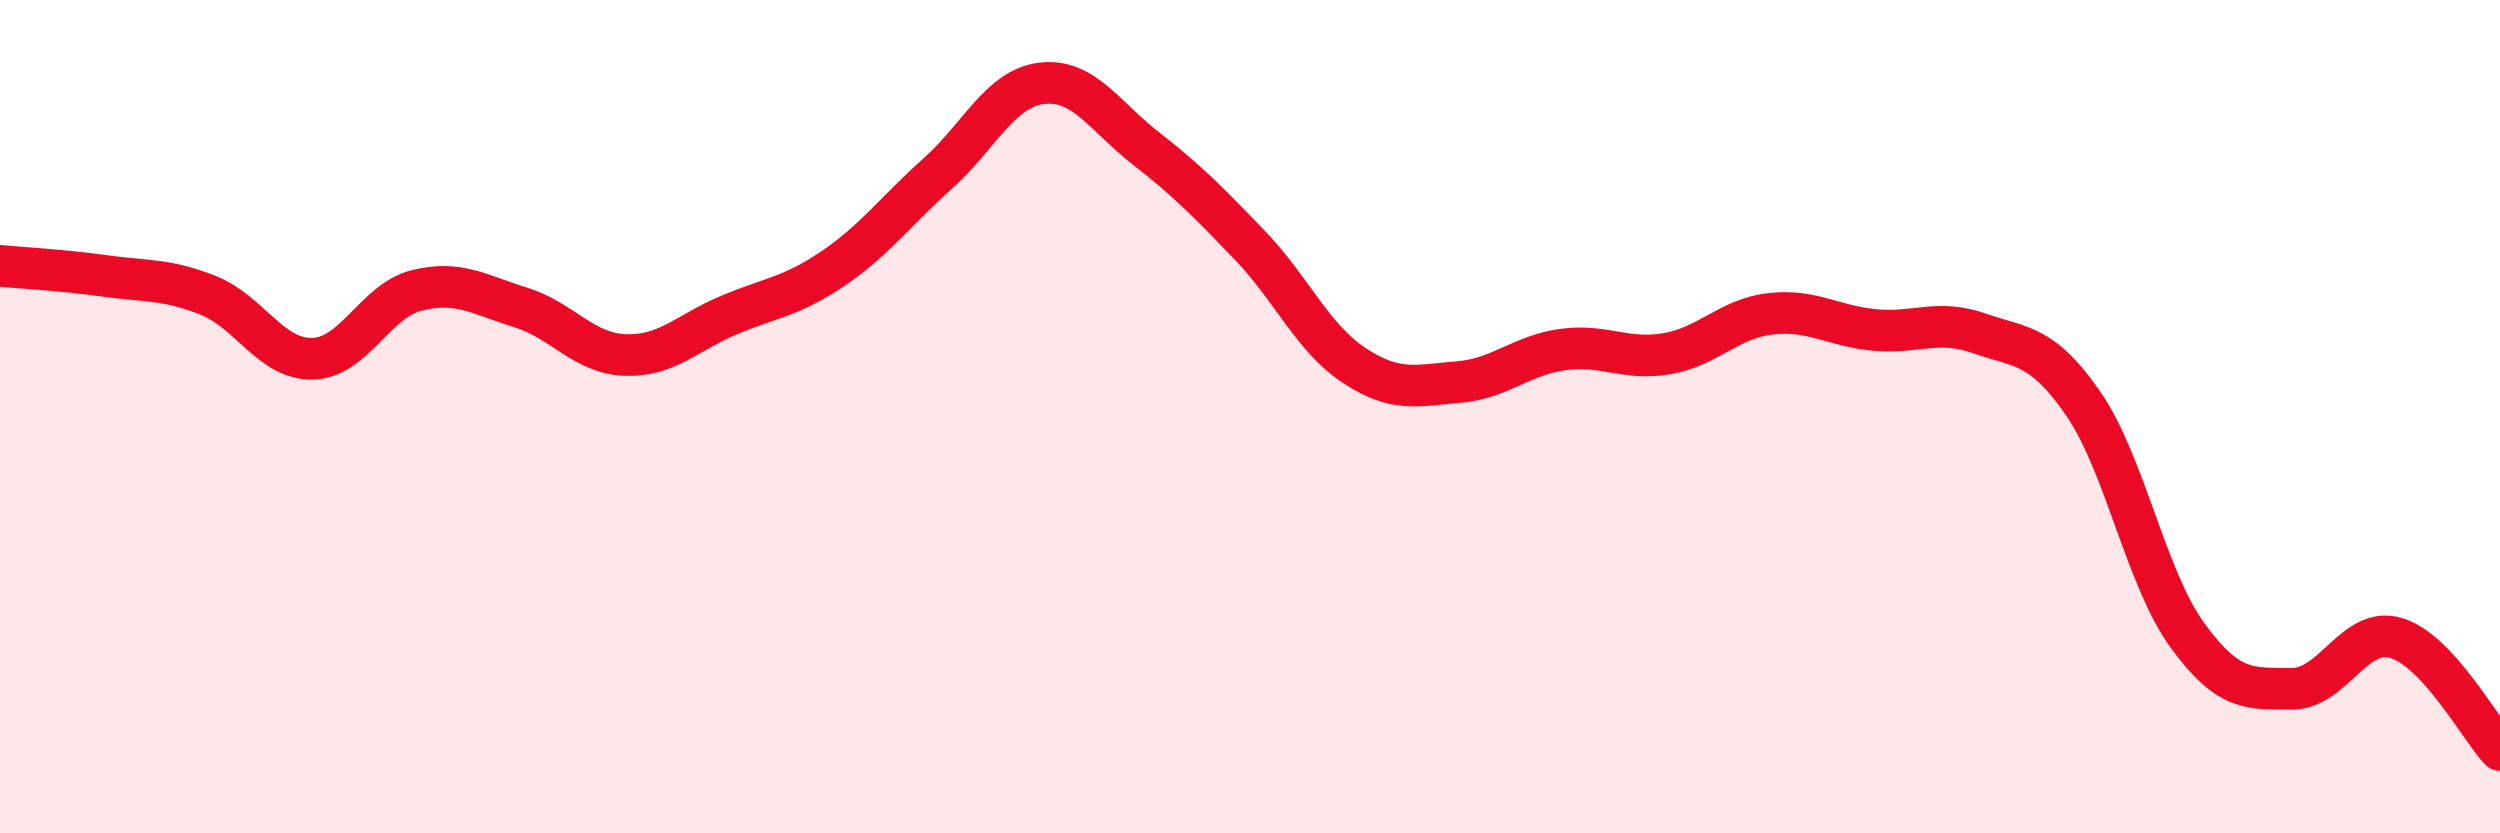
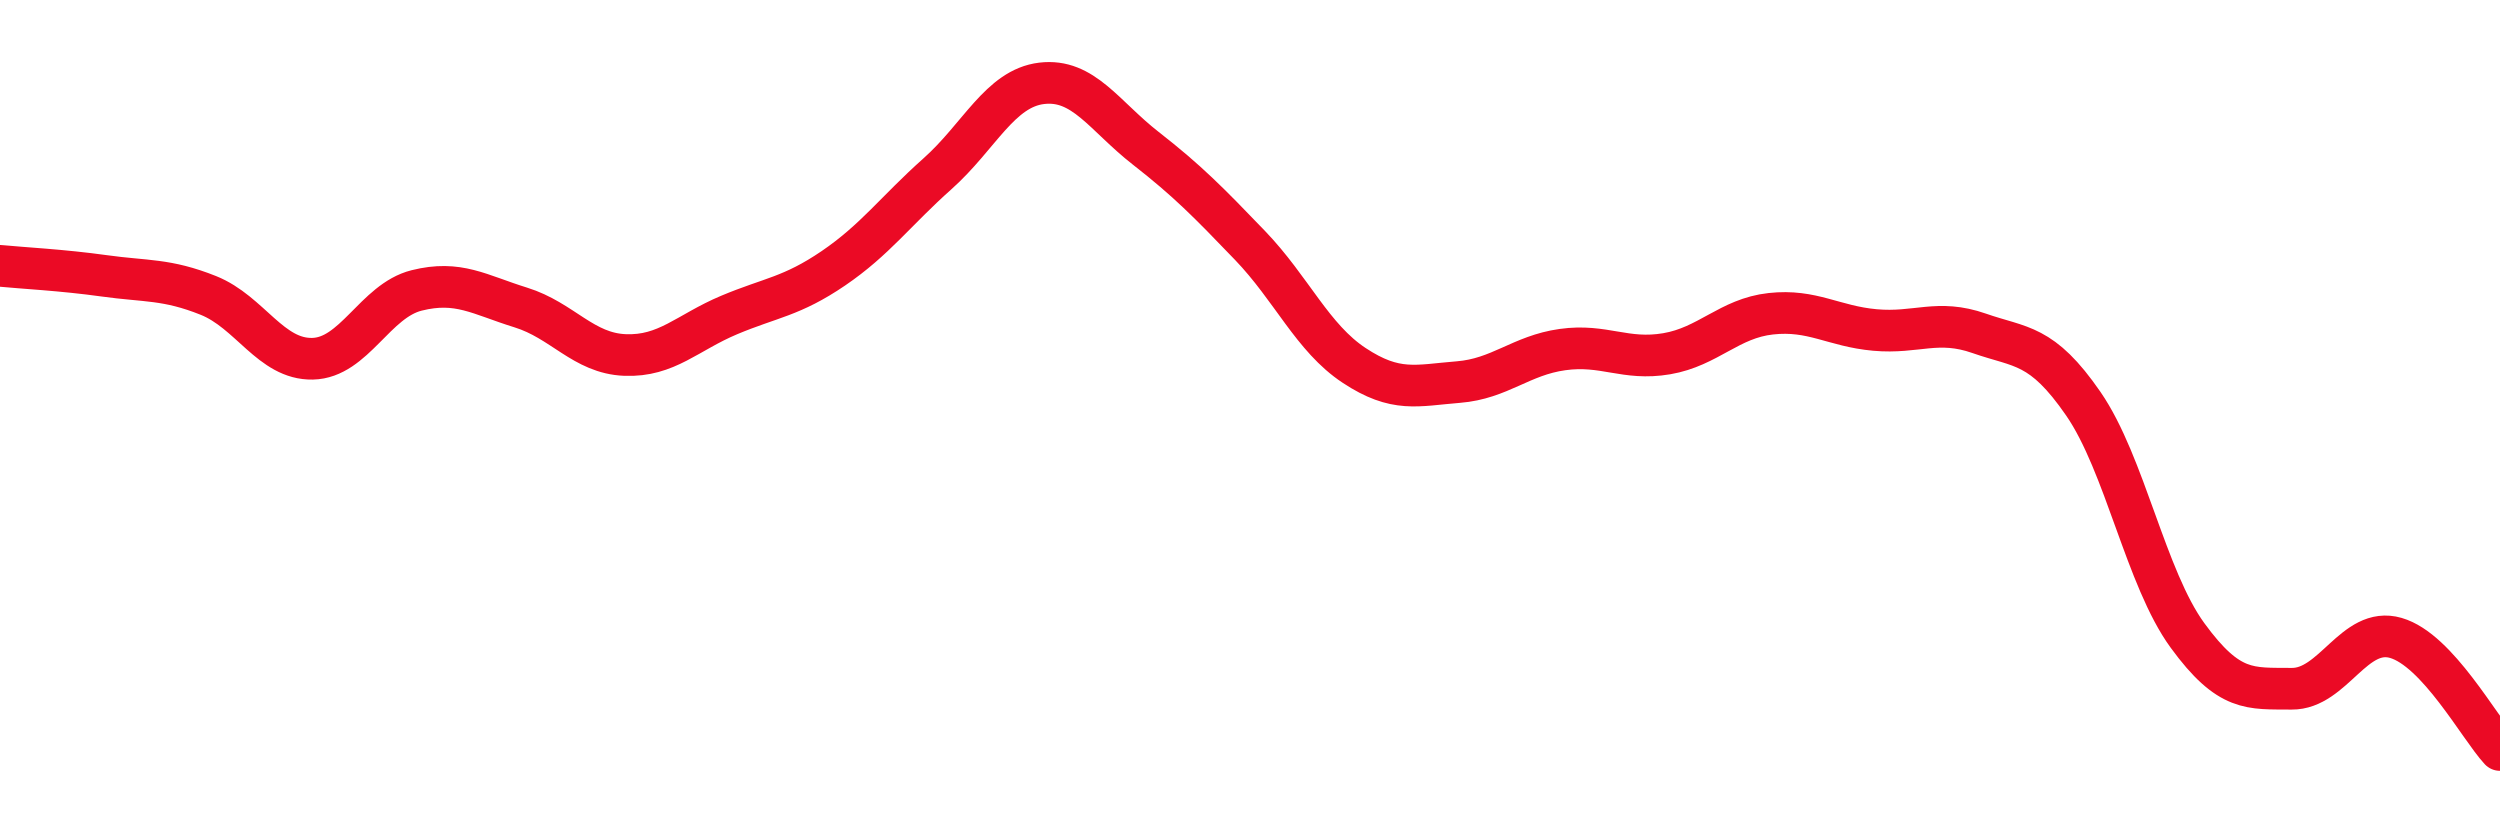
<svg xmlns="http://www.w3.org/2000/svg" width="60" height="20" viewBox="0 0 60 20">
-   <path d="M 0,6.38 C 0.5,6.43 1.5,6.48 2.5,6.62 C 3.5,6.76 4,6.69 5,7.09 C 6,7.49 6.5,8.63 7.5,8.61 C 8.5,8.59 9,7.22 10,6.97 C 11,6.72 11.5,7.07 12.5,7.38 C 13.5,7.69 14,8.48 15,8.52 C 16,8.56 16.5,7.98 17.5,7.56 C 18.5,7.14 19,7.12 20,6.44 C 21,5.76 21.5,5.06 22.5,4.17 C 23.5,3.28 24,2.12 25,2 C 26,1.88 26.5,2.78 27.5,3.56 C 28.5,4.34 29,4.85 30,5.89 C 31,6.93 31.5,8.11 32.5,8.77 C 33.5,9.43 34,9.25 35,9.17 C 36,9.09 36.5,8.53 37.5,8.39 C 38.5,8.25 39,8.66 40,8.49 C 41,8.32 41.5,7.64 42.5,7.53 C 43.5,7.42 44,7.83 45,7.92 C 46,8.01 46.5,7.65 47.5,8 C 48.5,8.35 49,8.24 50,9.69 C 51,11.14 51.5,13.88 52.5,15.25 C 53.5,16.62 54,16.52 55,16.53 C 56,16.54 56.5,15.02 57.5,15.31 C 58.5,15.6 59.5,17.46 60,18L60 20L0 20Z" fill="#EB0A25" opacity="0.1" stroke-linecap="round" stroke-linejoin="round" />
  <path d="M 0,6.38 C 0.5,6.43 1.5,6.48 2.5,6.62 C 3.5,6.76 4,6.69 5,7.09 C 6,7.49 6.5,8.63 7.5,8.61 C 8.5,8.59 9,7.22 10,6.97 C 11,6.72 11.5,7.07 12.5,7.38 C 13.5,7.69 14,8.48 15,8.52 C 16,8.56 16.5,7.98 17.5,7.56 C 18.5,7.14 19,7.12 20,6.44 C 21,5.76 21.5,5.06 22.5,4.17 C 23.5,3.28 24,2.12 25,2 C 26,1.88 26.5,2.78 27.5,3.56 C 28.5,4.34 29,4.85 30,5.89 C 31,6.93 31.5,8.11 32.5,8.77 C 33.5,9.43 34,9.25 35,9.17 C 36,9.09 36.5,8.53 37.5,8.39 C 38.5,8.25 39,8.66 40,8.49 C 41,8.32 41.5,7.64 42.5,7.53 C 43.5,7.42 44,7.83 45,7.92 C 46,8.01 46.5,7.65 47.5,8 C 48.5,8.35 49,8.24 50,9.69 C 51,11.14 51.5,13.88 52.5,15.25 C 53.5,16.62 54,16.52 55,16.53 C 56,16.54 56.5,15.02 57.5,15.31 C 58.5,15.6 59.5,17.46 60,18" stroke="#EB0A25" stroke-width="1" fill="none" stroke-linecap="round" stroke-linejoin="round" />
</svg>